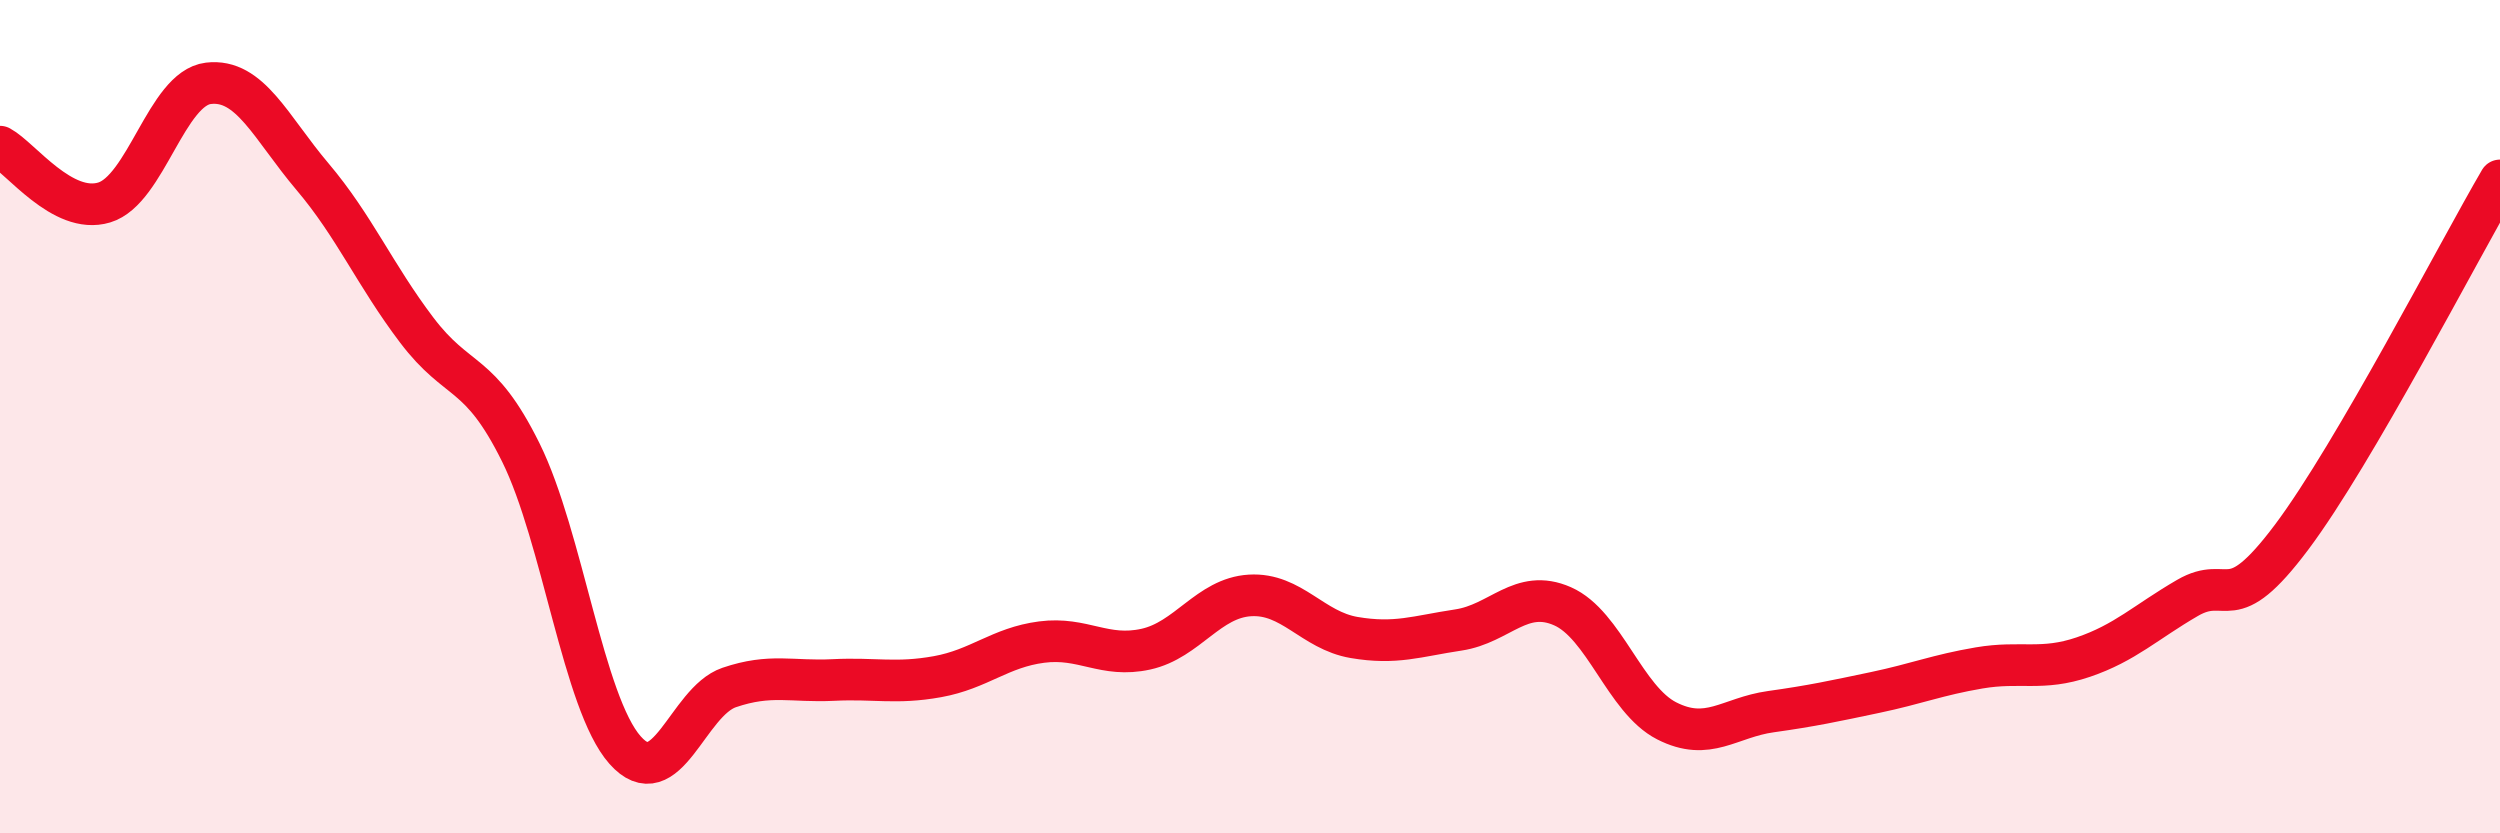
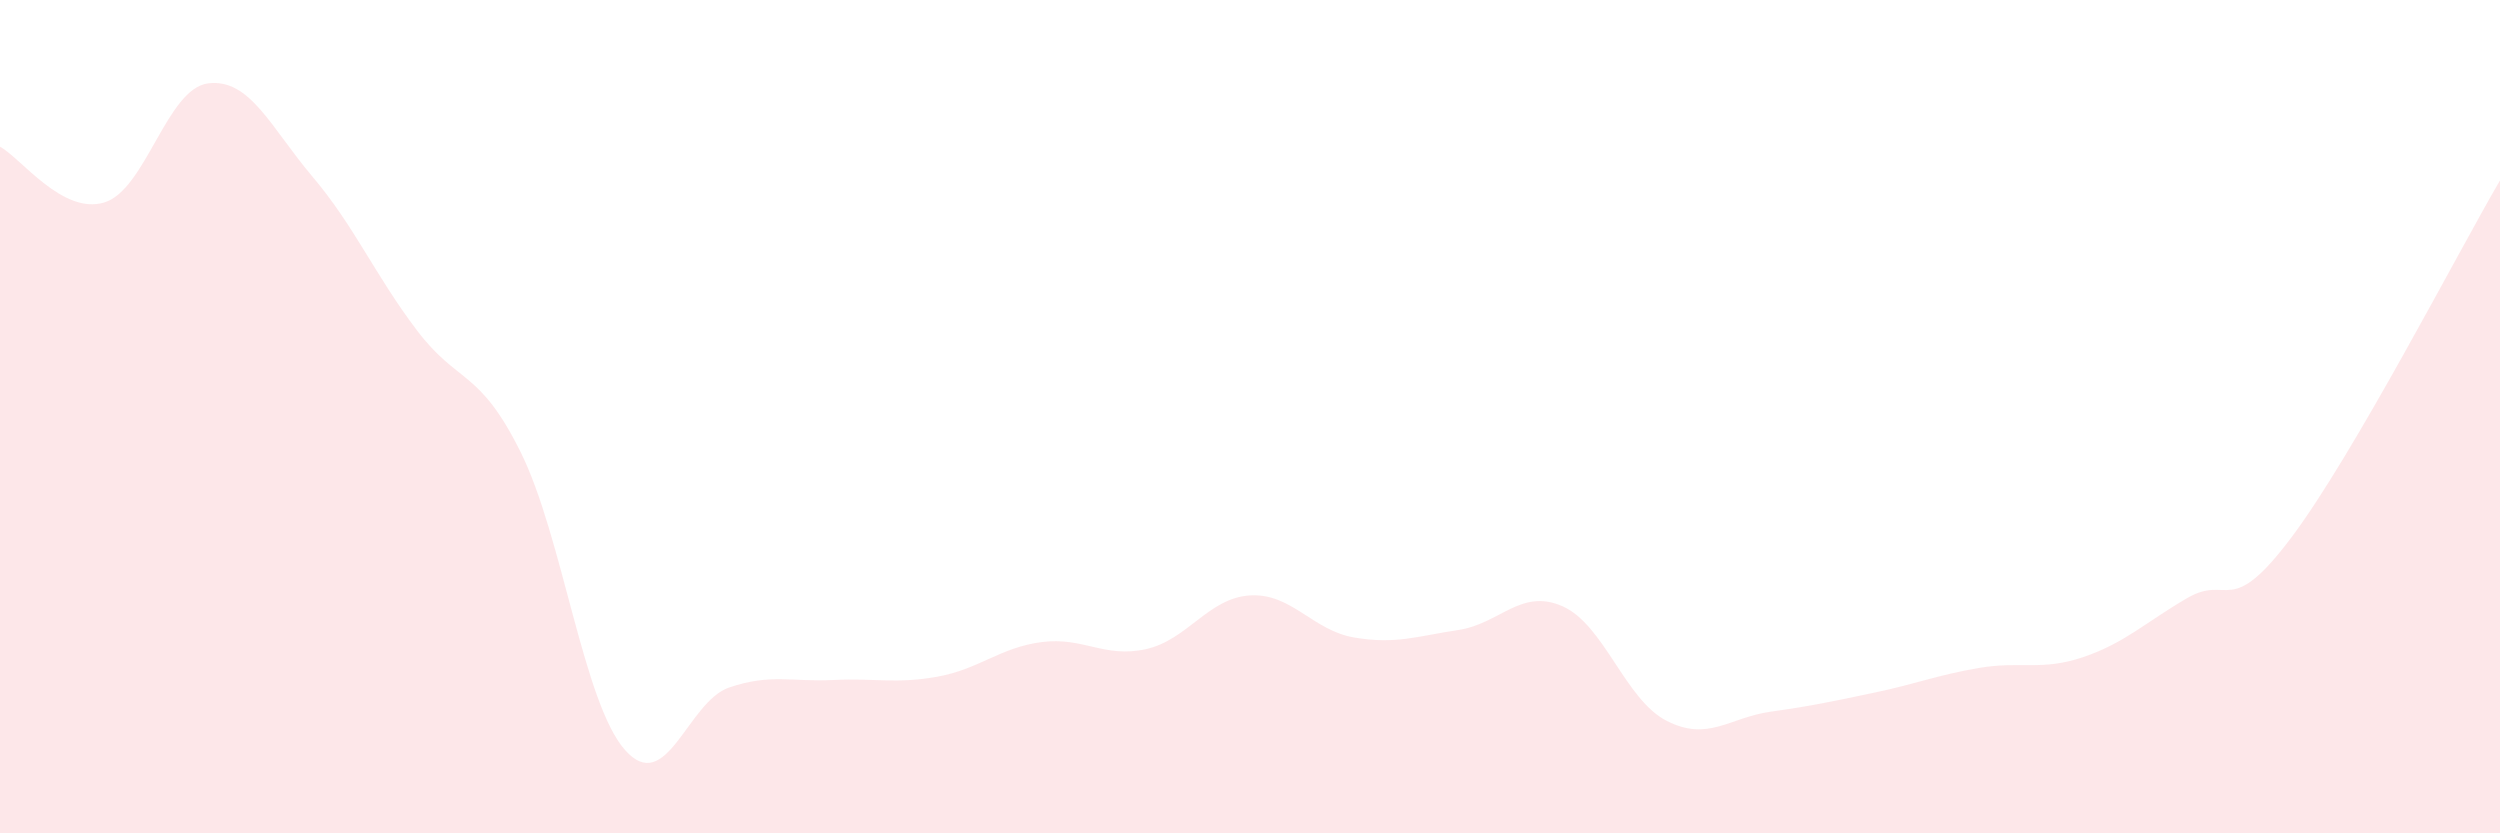
<svg xmlns="http://www.w3.org/2000/svg" width="60" height="20" viewBox="0 0 60 20">
  <path d="M 0,3.52 C 0.5,3.79 1.5,5.16 2.5,4.86 C 3.5,4.56 4,2.12 5,2 C 6,1.88 6.5,3.06 7.5,4.24 C 8.5,5.42 9,6.6 10,7.92 C 11,9.24 11.5,8.84 12.5,10.86 C 13.5,12.88 14,16.87 15,18 C 16,19.13 16.5,16.84 17.5,16.5 C 18.5,16.16 19,16.37 20,16.32 C 21,16.27 21.5,16.42 22.5,16.24 C 23.5,16.06 24,15.54 25,15.41 C 26,15.28 26.5,15.8 27.5,15.58 C 28.5,15.36 29,14.35 30,14.29 C 31,14.23 31.5,15.13 32.5,15.3 C 33.5,15.47 34,15.27 35,15.12 C 36,14.97 36.5,14.11 37.5,14.55 C 38.5,14.99 39,16.79 40,17.3 C 41,17.81 41.5,17.22 42.5,17.08 C 43.5,16.94 44,16.83 45,16.62 C 46,16.41 46.5,16.2 47.5,16.03 C 48.5,15.86 49,16.11 50,15.77 C 51,15.43 51.5,14.93 52.5,14.35 C 53.5,13.77 53.5,14.89 55,12.89 C 56.5,10.89 59,6.04 60,4.33L60 20L0 20Z" fill="#EB0A25" opacity="0.1" stroke-linecap="round" stroke-linejoin="round" />
-   <path d="M 0,3.52 C 0.5,3.79 1.5,5.16 2.5,4.86 C 3.5,4.56 4,2.12 5,2 C 6,1.88 6.5,3.06 7.5,4.24 C 8.5,5.42 9,6.6 10,7.92 C 11,9.24 11.5,8.84 12.5,10.86 C 13.5,12.88 14,16.87 15,18 C 16,19.13 16.5,16.84 17.5,16.5 C 18.5,16.16 19,16.37 20,16.32 C 21,16.27 21.5,16.42 22.5,16.24 C 23.5,16.06 24,15.54 25,15.41 C 26,15.28 26.5,15.8 27.5,15.58 C 28.5,15.36 29,14.35 30,14.29 C 31,14.23 31.5,15.13 32.5,15.3 C 33.5,15.47 34,15.27 35,15.12 C 36,14.97 36.5,14.11 37.5,14.55 C 38.5,14.99 39,16.79 40,17.3 C 41,17.81 41.5,17.22 42.5,17.08 C 43.5,16.94 44,16.83 45,16.62 C 46,16.41 46.5,16.2 47.5,16.03 C 48.5,15.86 49,16.11 50,15.77 C 51,15.43 51.5,14.93 52.5,14.35 C 53.5,13.77 53.5,14.89 55,12.89 C 56.5,10.89 59,6.04 60,4.33" stroke="#EB0A25" stroke-width="1" fill="none" stroke-linecap="round" stroke-linejoin="round" />
</svg>